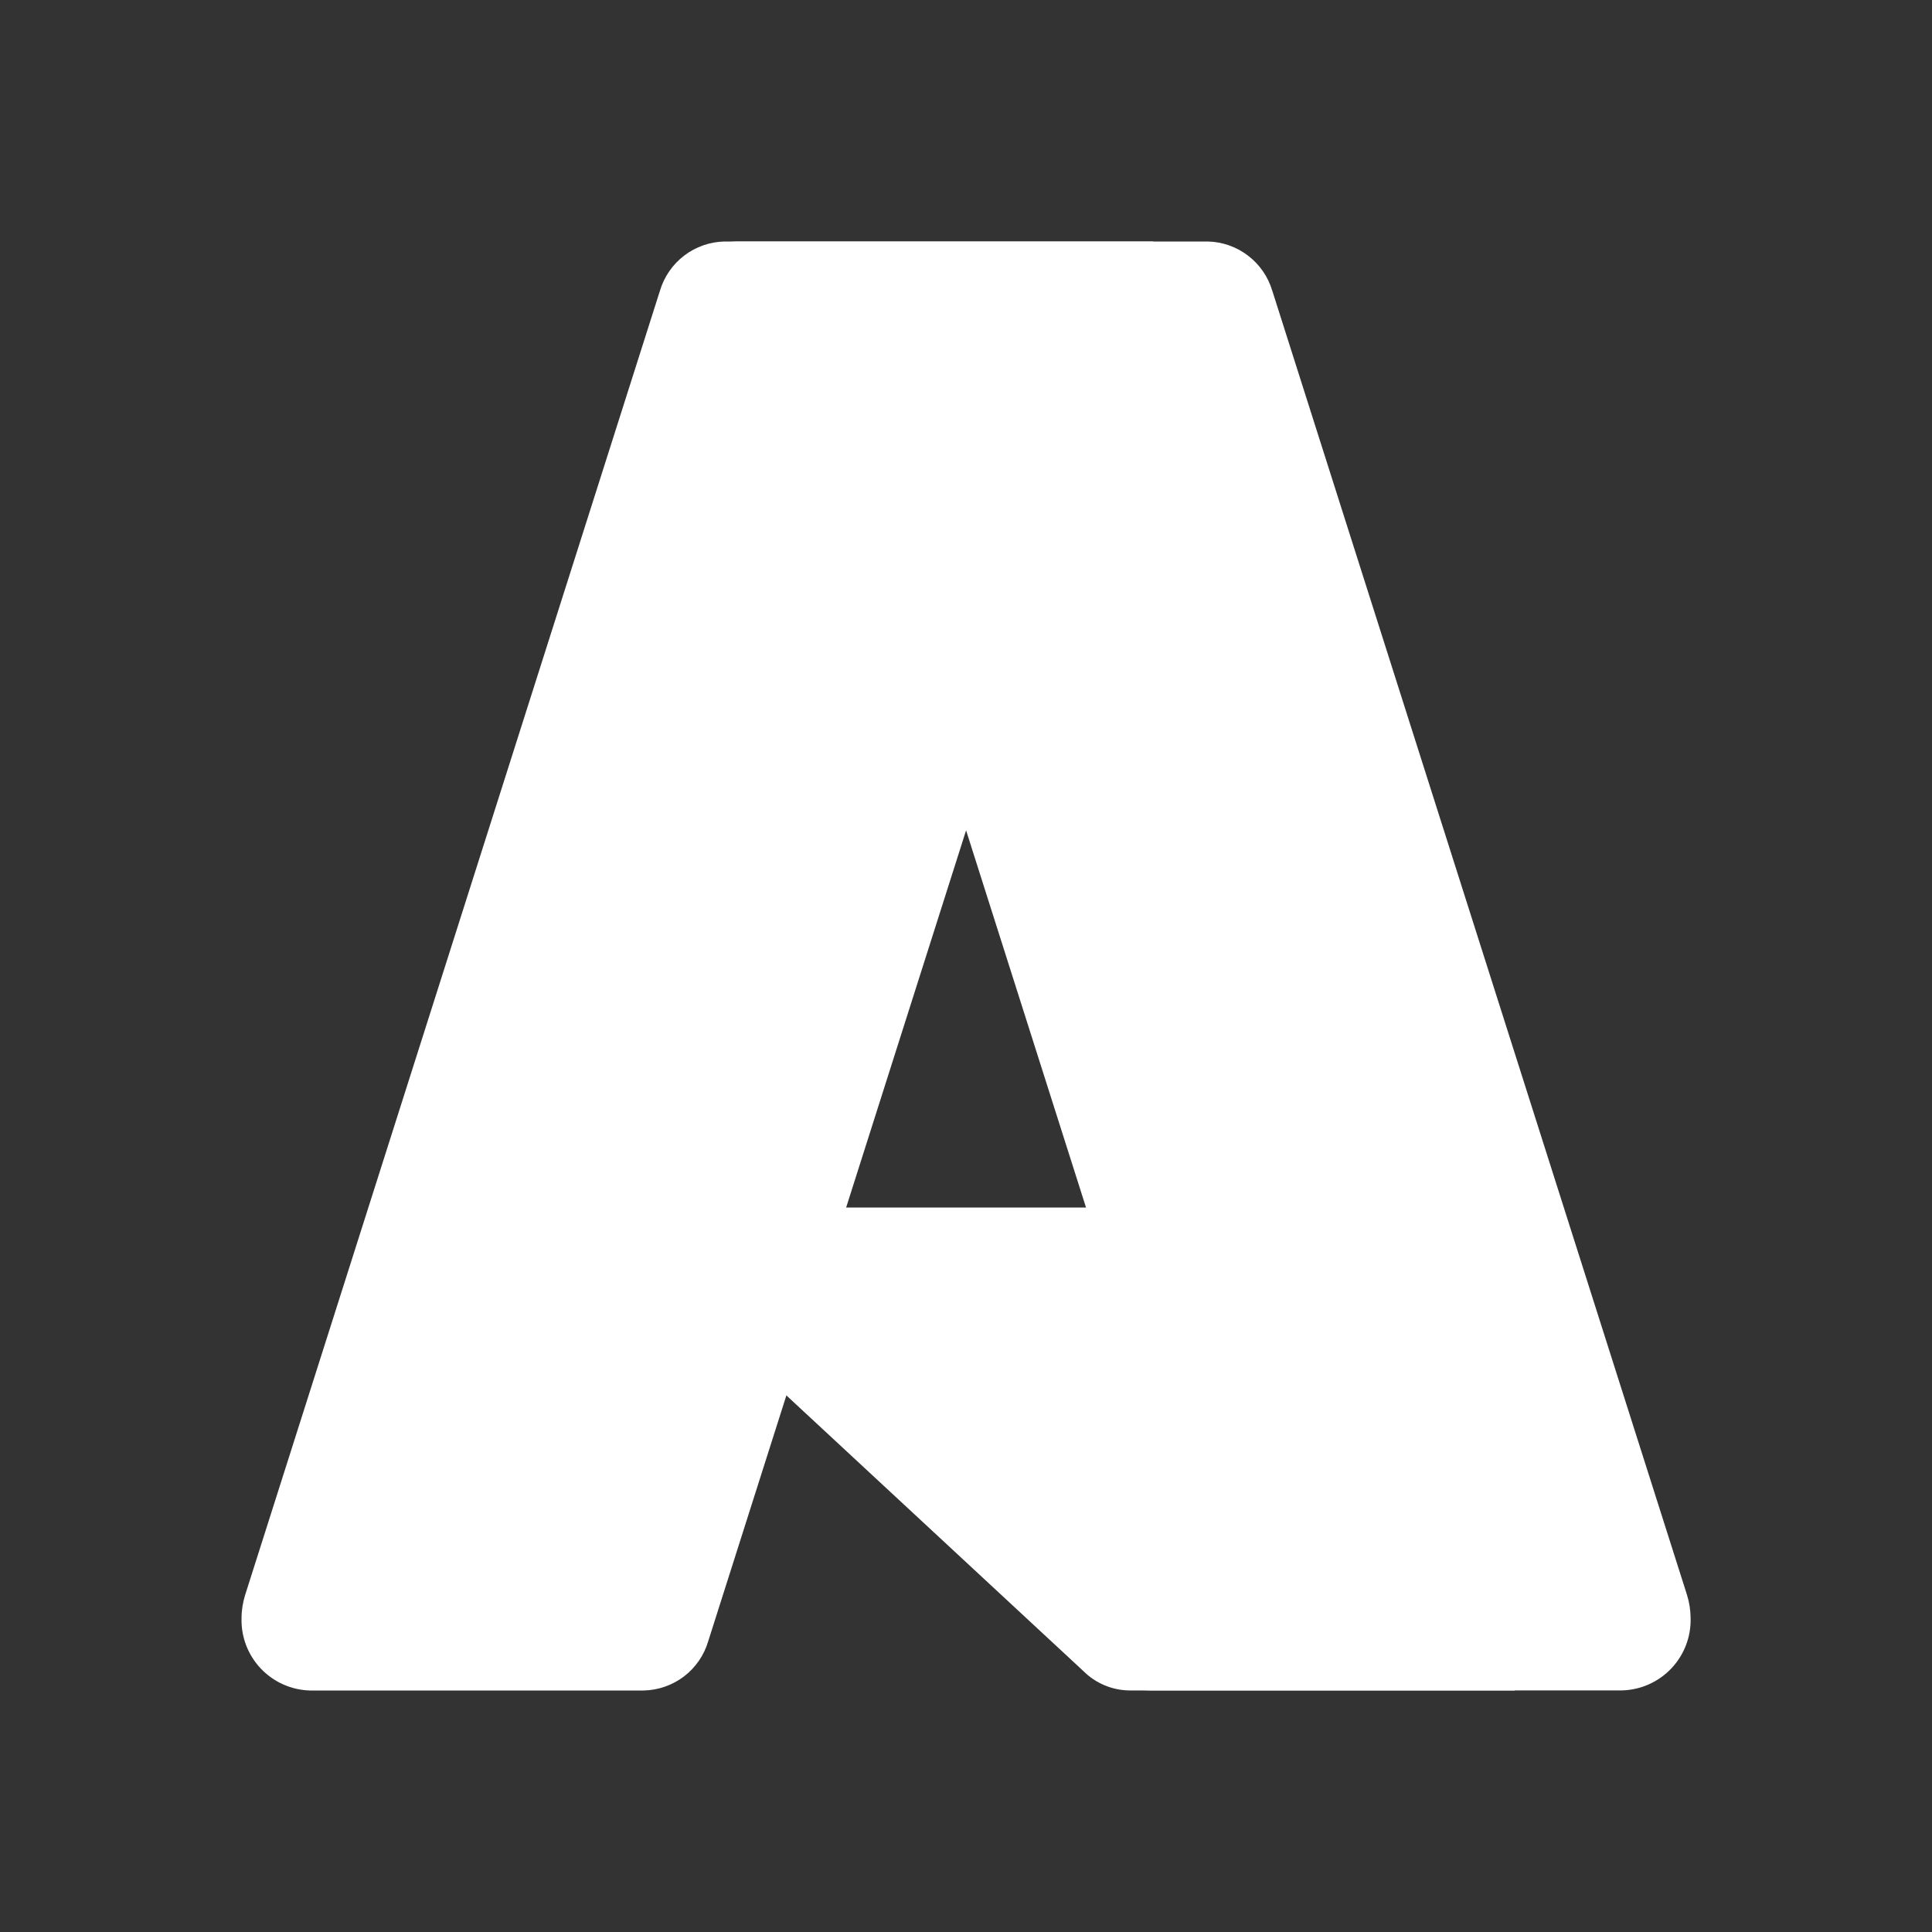
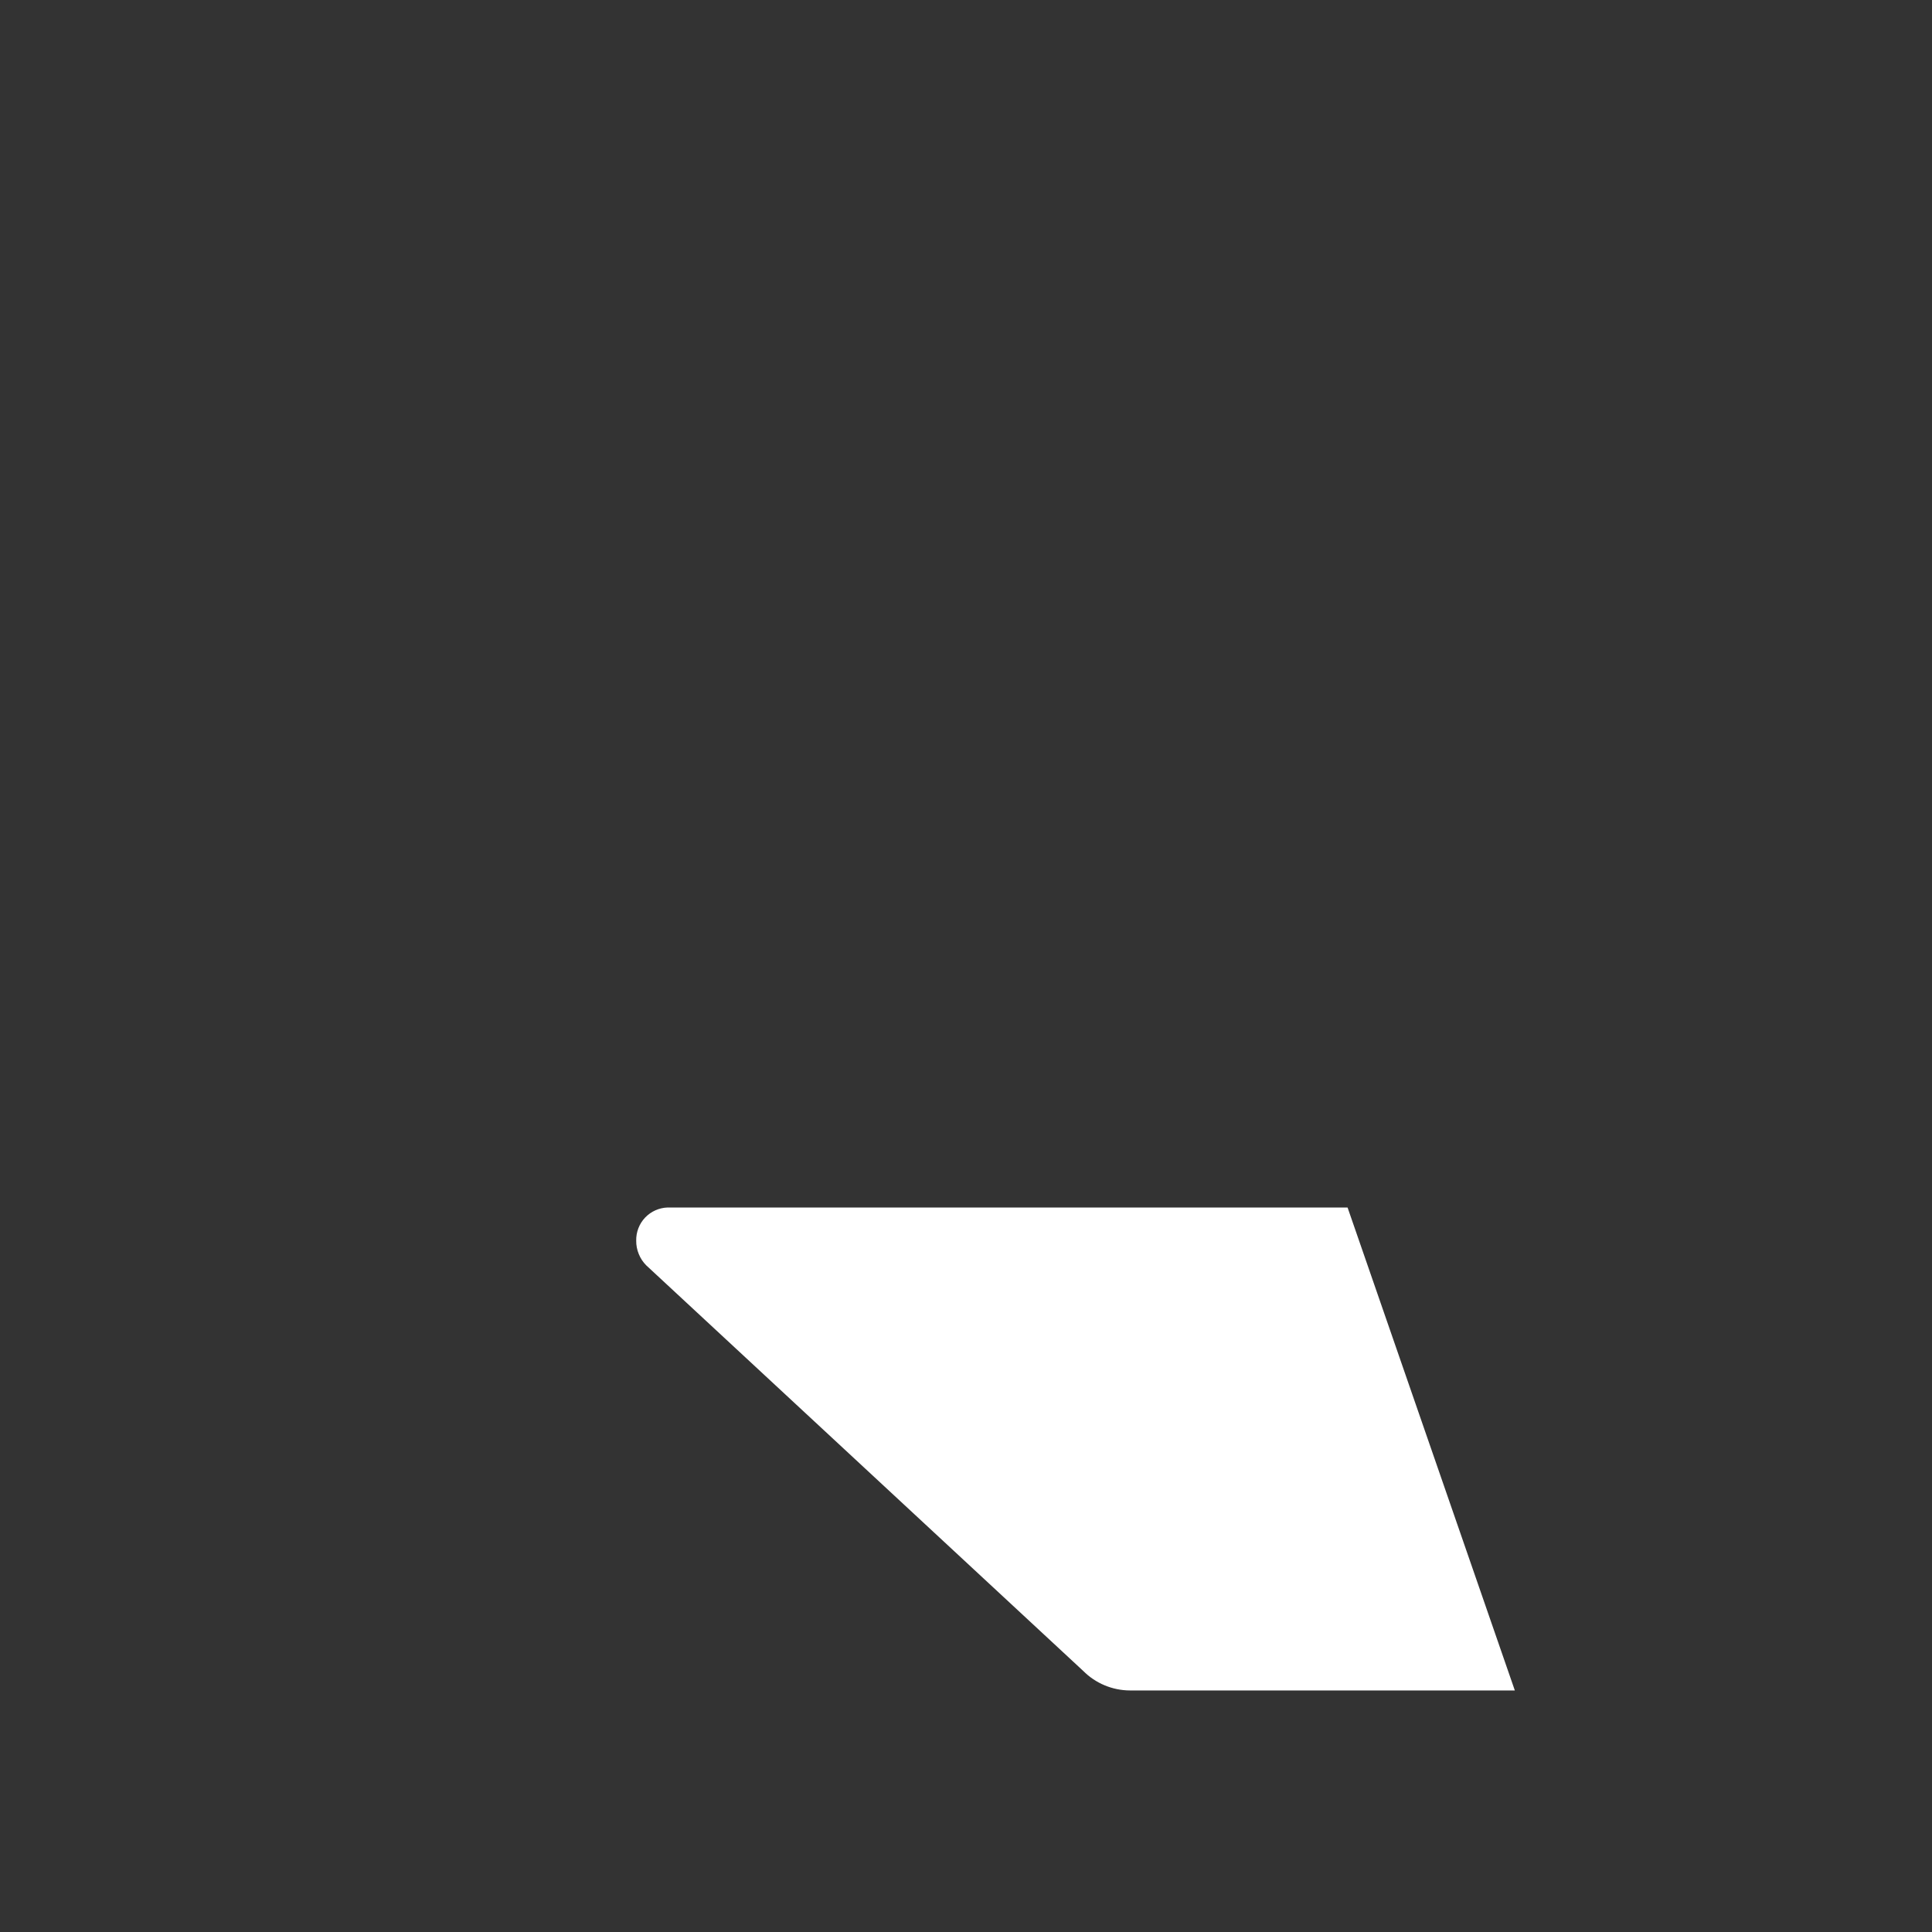
<svg xmlns="http://www.w3.org/2000/svg" width="40" height="40" viewBox="0 0 40 40" fill="none">
  <rect x="0" y="0" width="40" height="40" fill="#333333" stroke="none" />
-   <path d="M15.002 5H23.879L14.664 33.976C14.579 34.267 14.403 34.524 14.162 34.708C13.92 34.892 13.627 34.994 13.323 35H6.413C6.027 34.988 5.662 34.824 5.397 34.543C5.132 34.262 4.989 33.887 5.001 33.501C5.001 33.338 5.027 33.176 5.076 33.02L13.663 6.021C13.749 5.731 13.925 5.475 14.165 5.292C14.406 5.108 14.699 5.006 15.002 5Z" fill="white" />
  <path d="M27.9 25H13.825C13.647 25.005 13.479 25.08 13.356 25.209C13.234 25.338 13.168 25.51 13.172 25.688C13.171 25.782 13.189 25.876 13.225 25.963C13.26 26.051 13.313 26.131 13.38 26.198L22.425 34.593C22.681 34.851 23.029 34.997 23.393 34.999H31.363L27.9 25Z" fill="white" />
-   <path d="M26.341 6.02C26.255 5.73 26.079 5.475 25.838 5.292C25.598 5.108 25.305 5.006 25.003 5H15.109C15.412 5.006 15.705 5.107 15.946 5.29C16.187 5.474 16.363 5.729 16.449 6.019L25.034 33.017C25.157 33.388 25.134 33.791 24.969 34.144C24.804 34.498 24.51 34.774 24.147 34.917C24.002 34.969 23.849 34.996 23.694 34.998H33.588C33.974 34.986 34.34 34.822 34.605 34.541C34.87 34.26 35.013 33.886 35.002 33.5C35.001 33.337 34.976 33.175 34.927 33.019L26.342 6.021L26.341 6.02Z" fill="white" />
</svg>